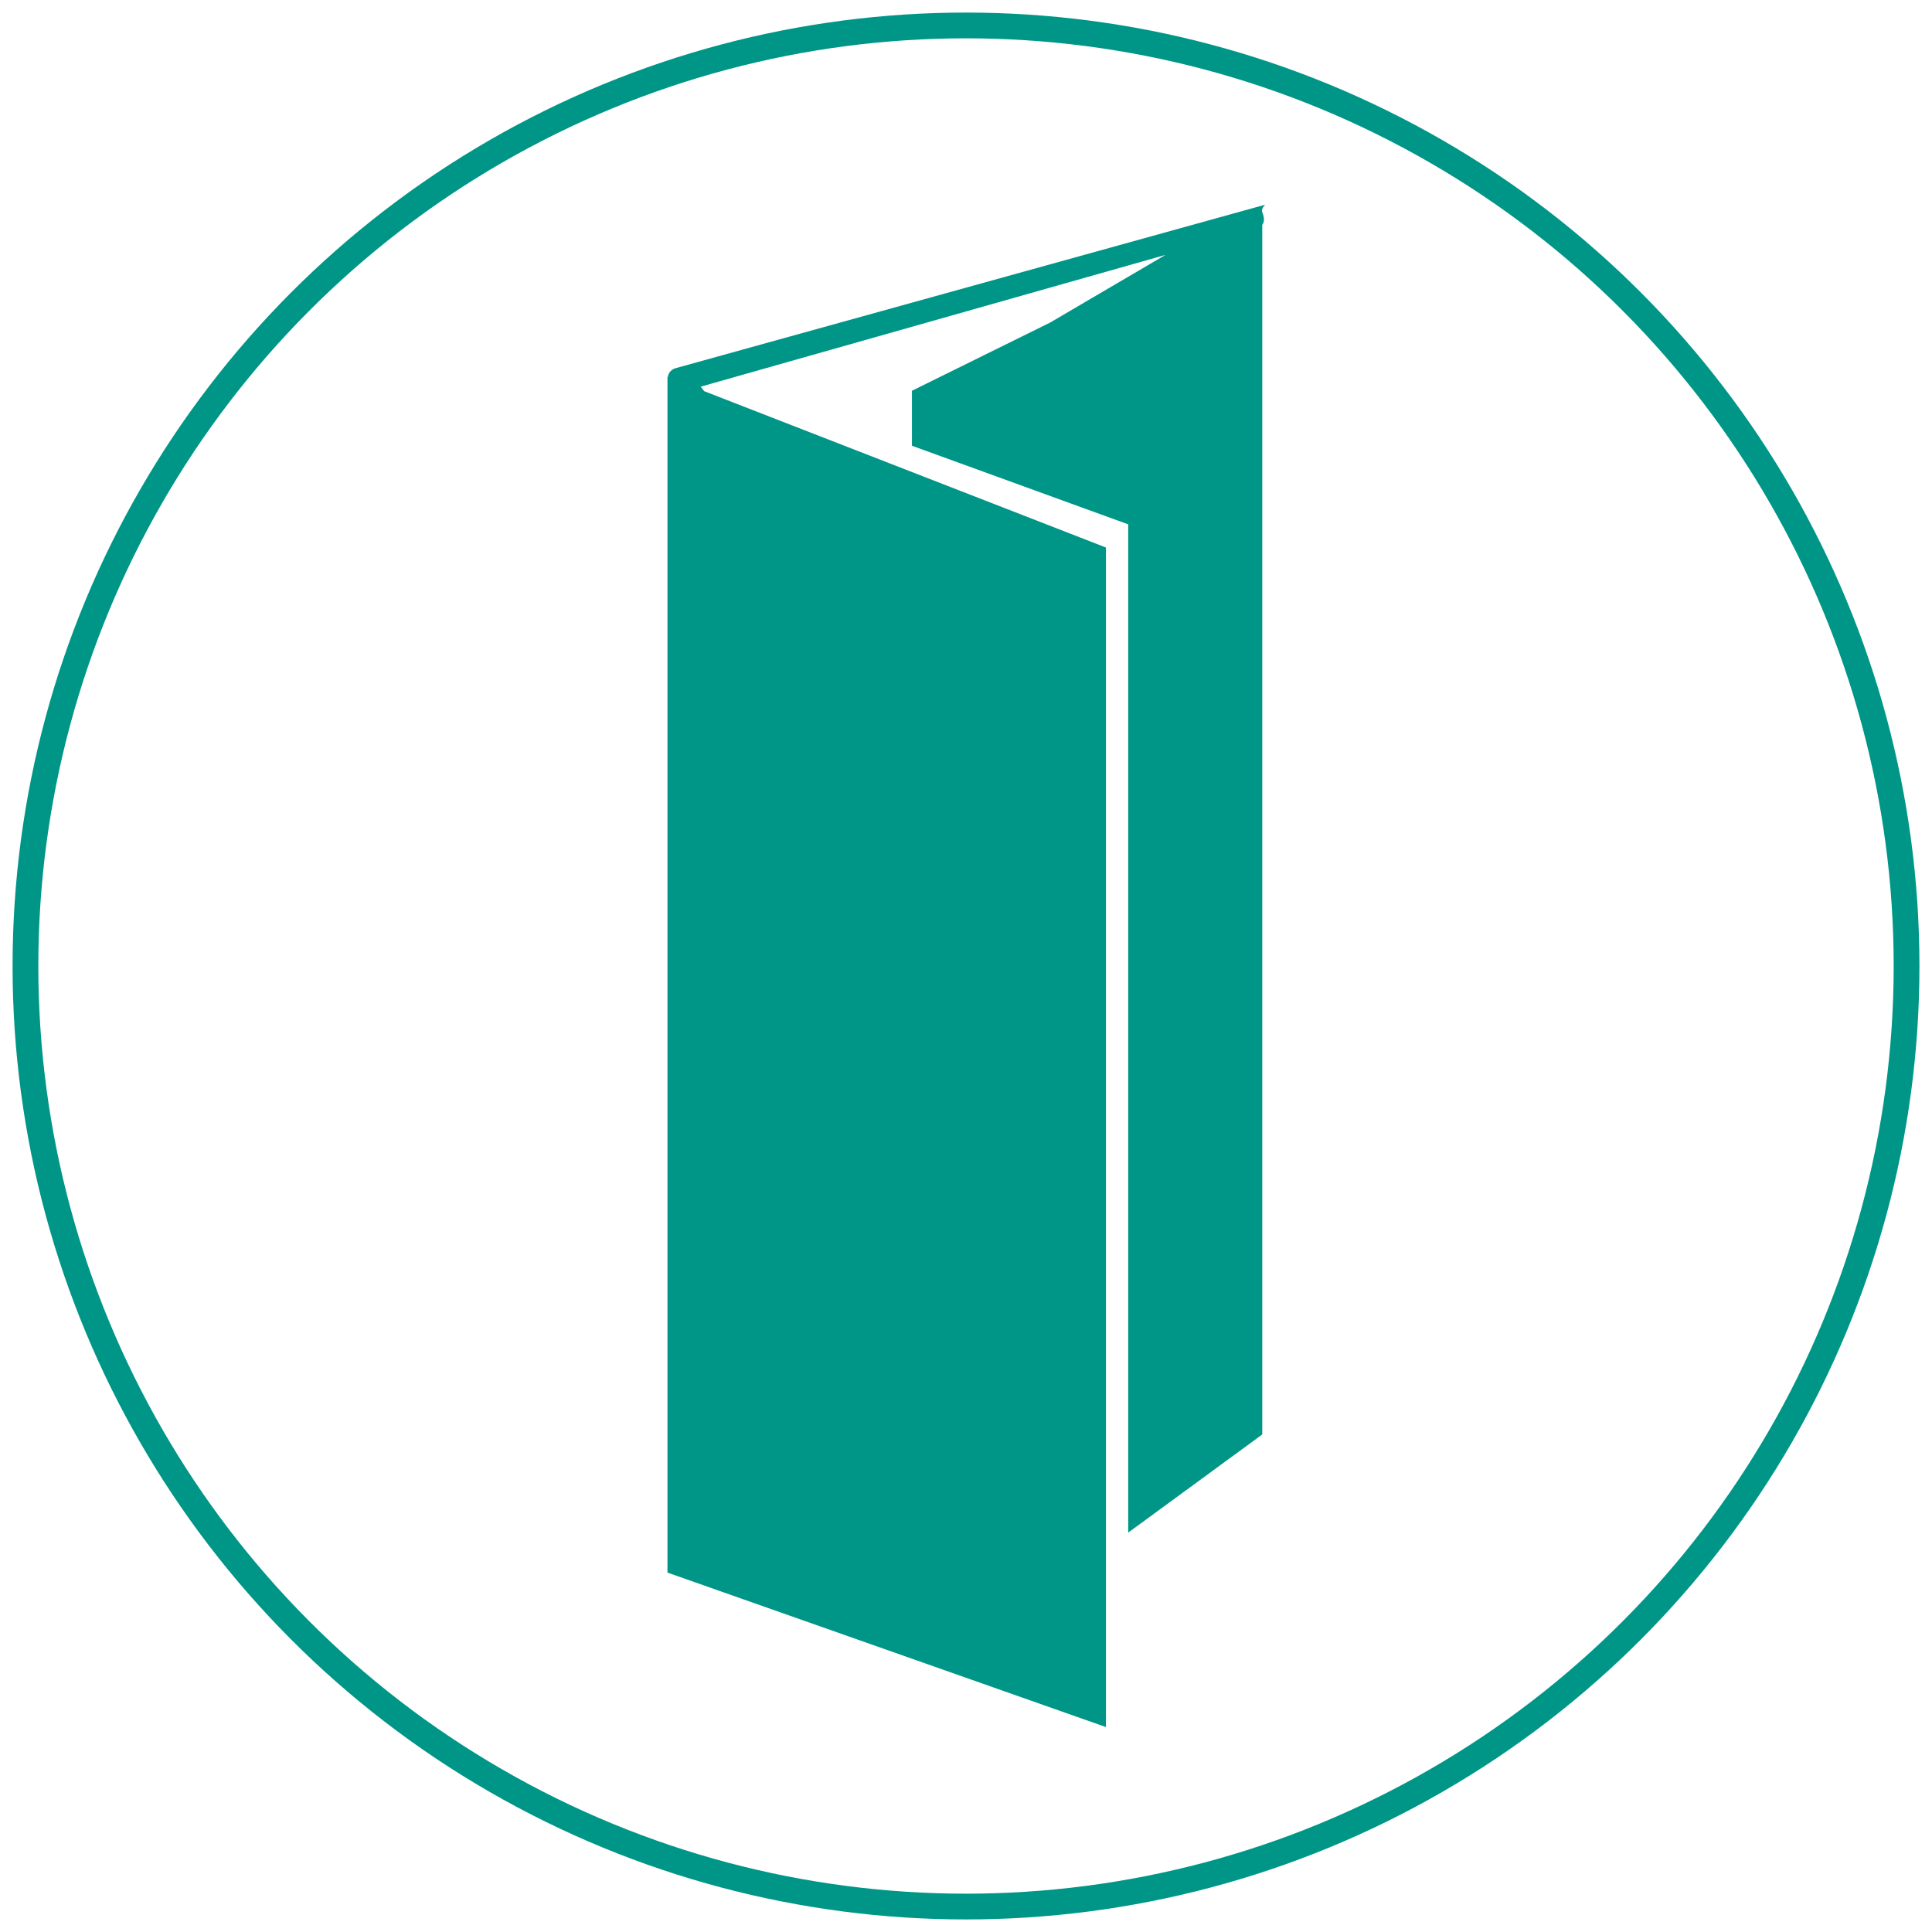
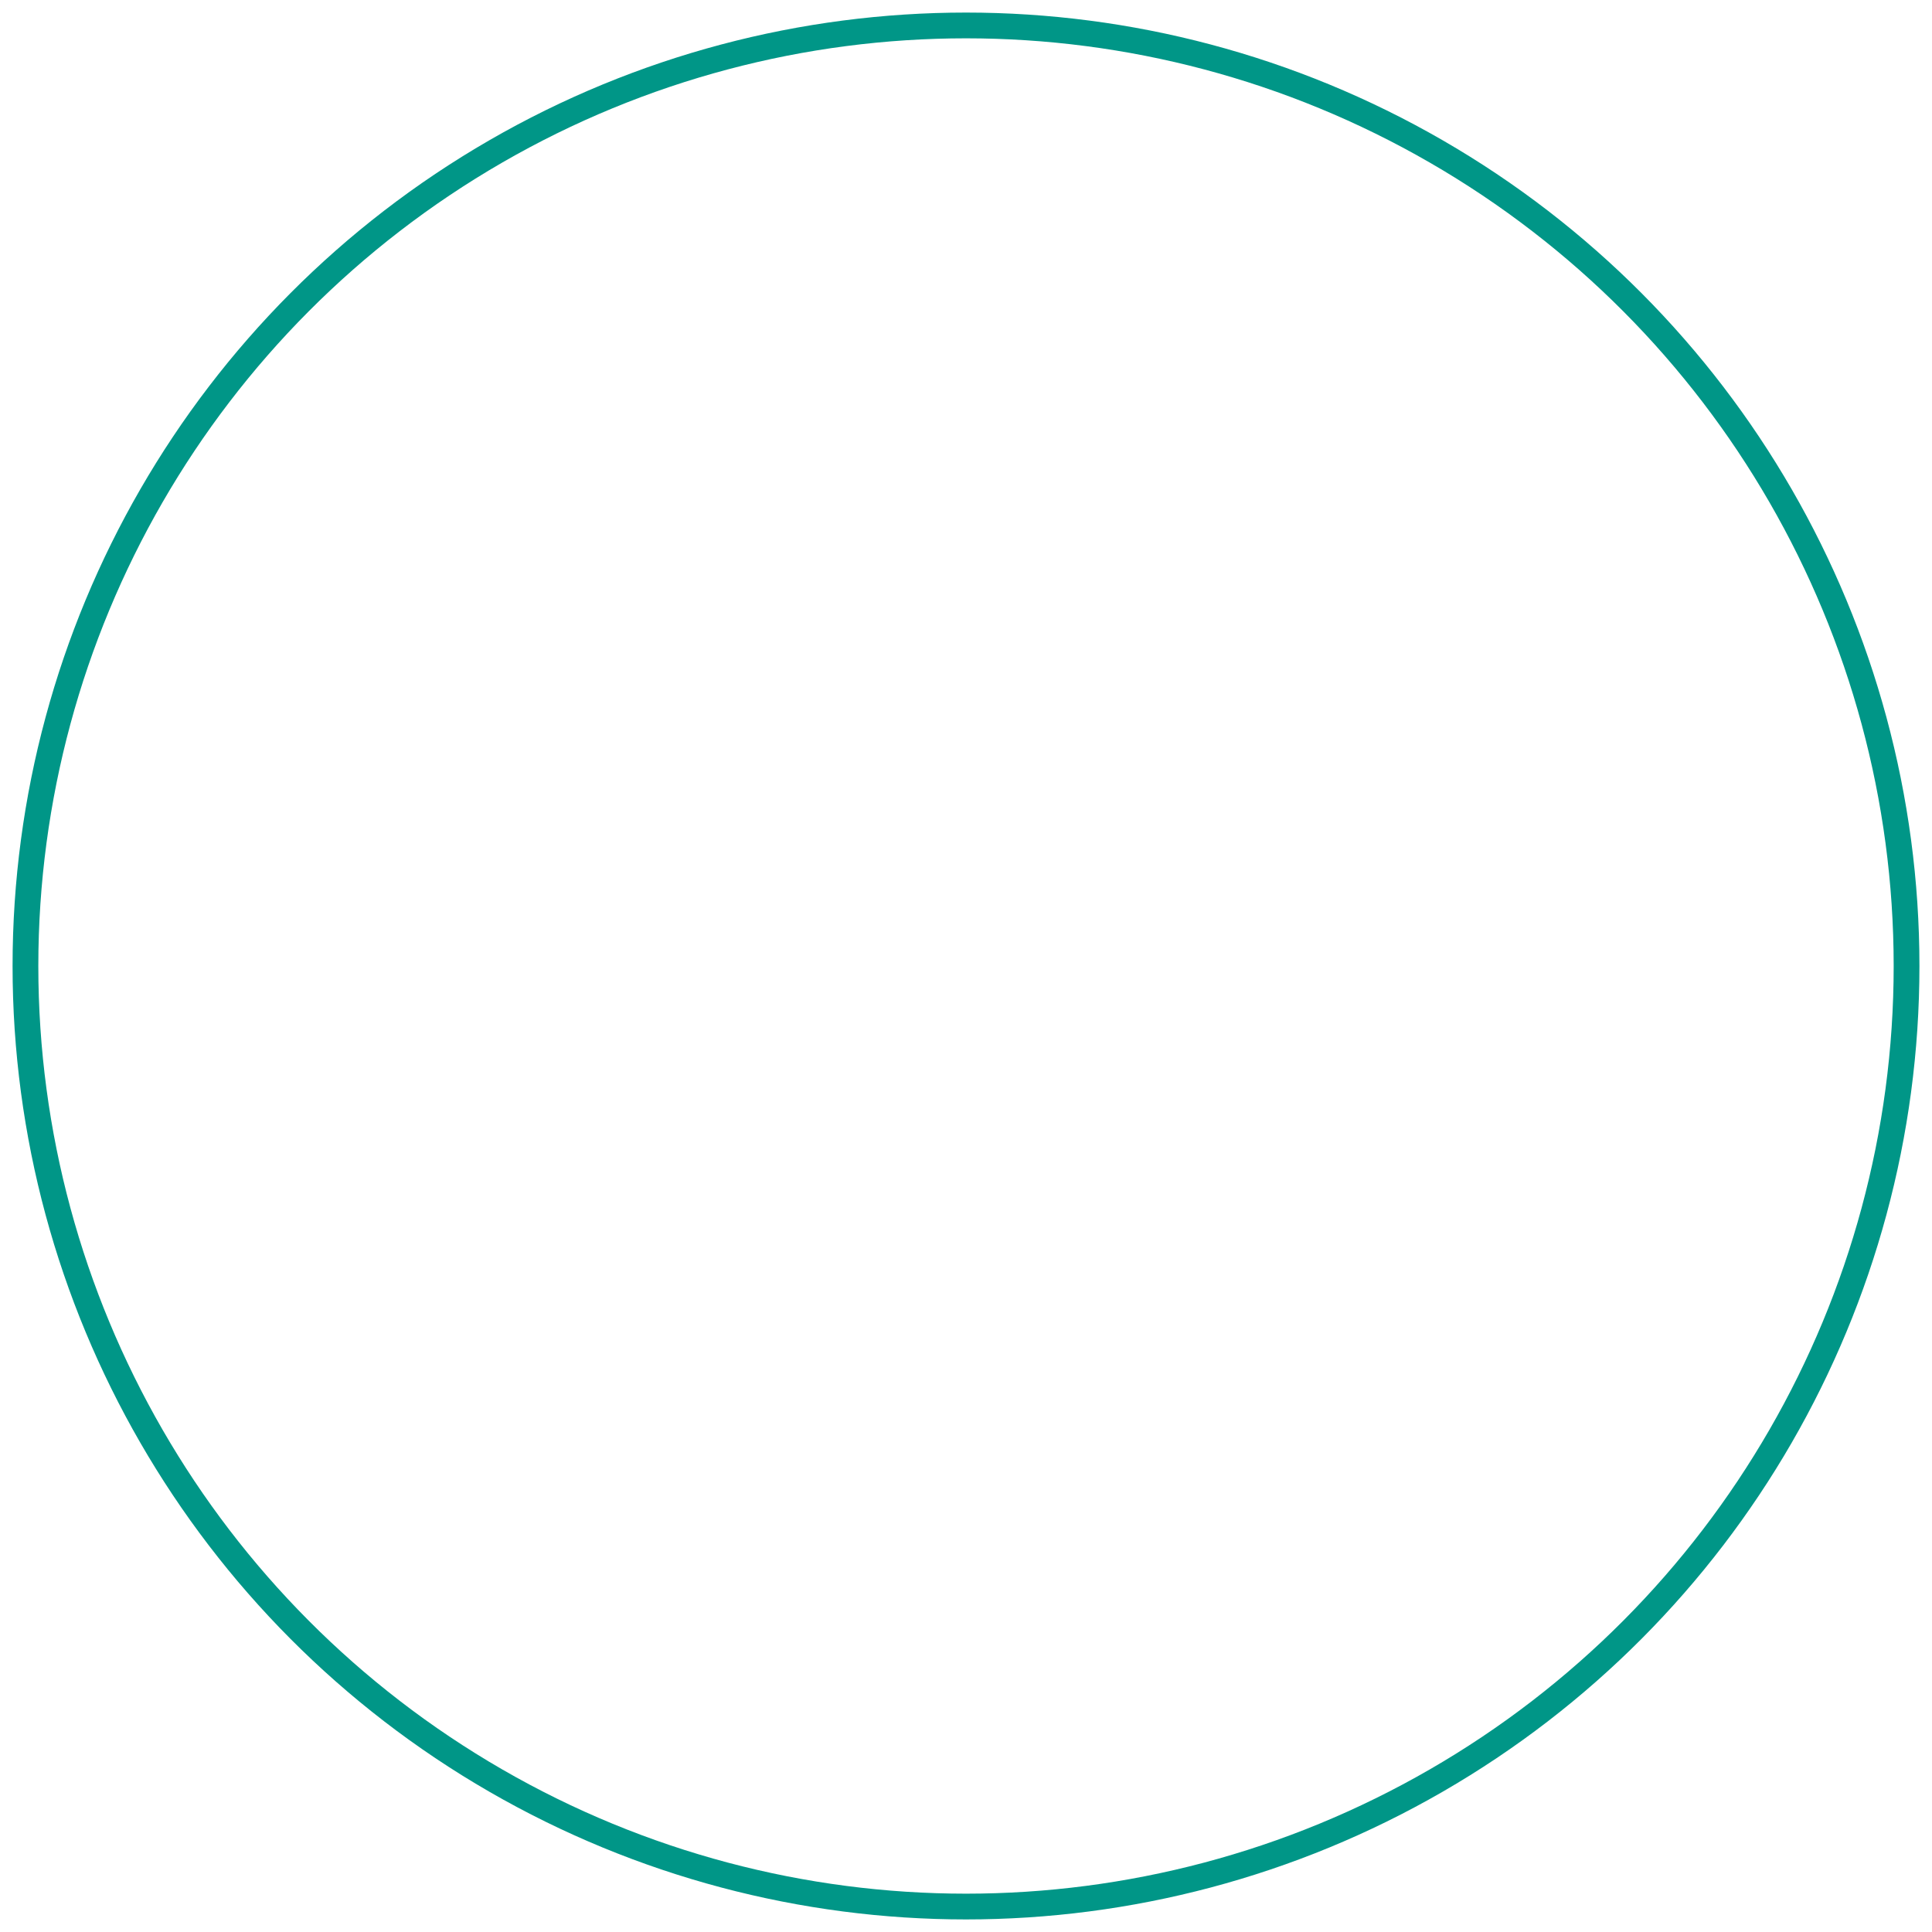
<svg xmlns="http://www.w3.org/2000/svg" version="1.1" id="Capa_1" x="0px" y="0px" viewBox="0 0 425.2 425.2" style="enable-background:new 0 0 425.2 425.2;" xml:space="preserve">
  <style type="text/css">
	.st0{fill:#009687;}
	.st1{fill:none;stroke:#009687;stroke-width:5.669;stroke-miterlimit:10;}
</style>
  <g>
    <g>
-       <path class="st0" d="M277.9,45.2L148.8,81c-0.9,0.2-1.6,0.9-1.8,1.8c0,0.1,0,0.1,0,0.2l-0.1-0.1v263.2l96.5,34V120.5L155,86.1    l-0.8-1l102.3-29L231.1,71l-30.4,15v12.1l47.6,17.3v221.9l29.5-21.6V49.5c0.6-0.8,0.4-1.8,0-2.8C277.4,45.5,279.2,44.8,277.9,45.2    z" />
-     </g>
+       </g>
  </g>
  <circle class="st1" cx="212.6" cy="212.6" r="207" />
</svg>